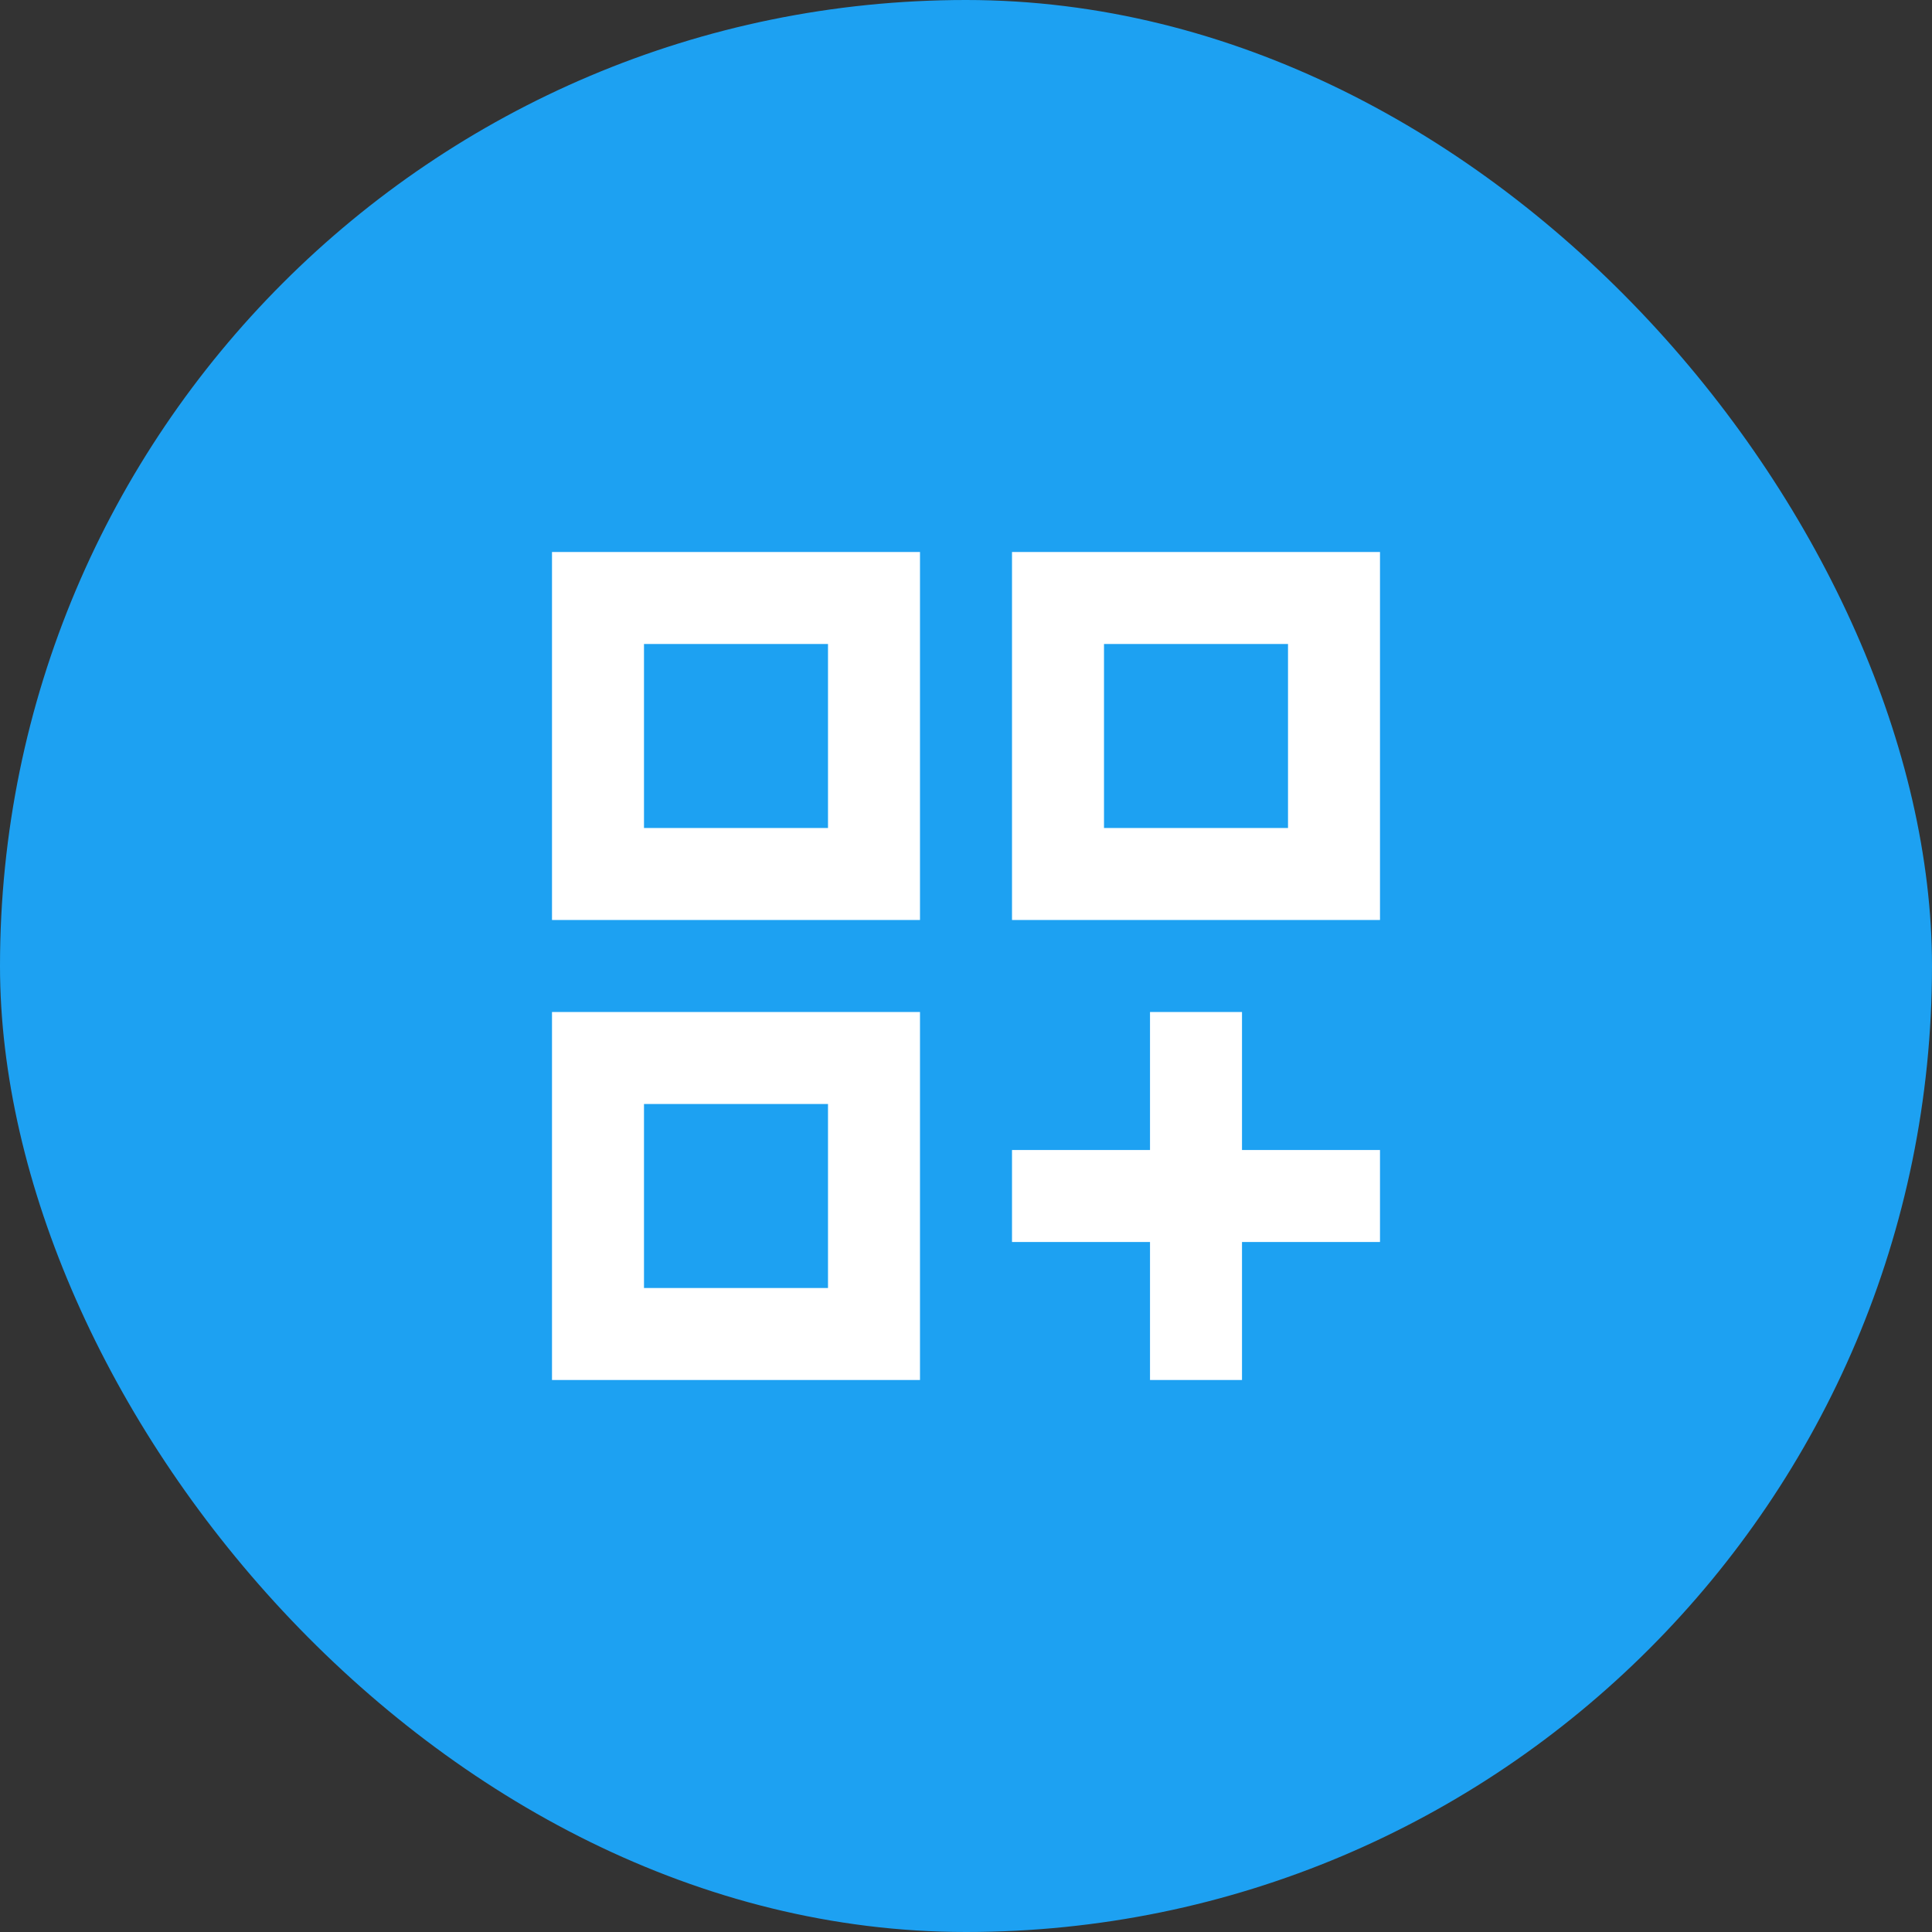
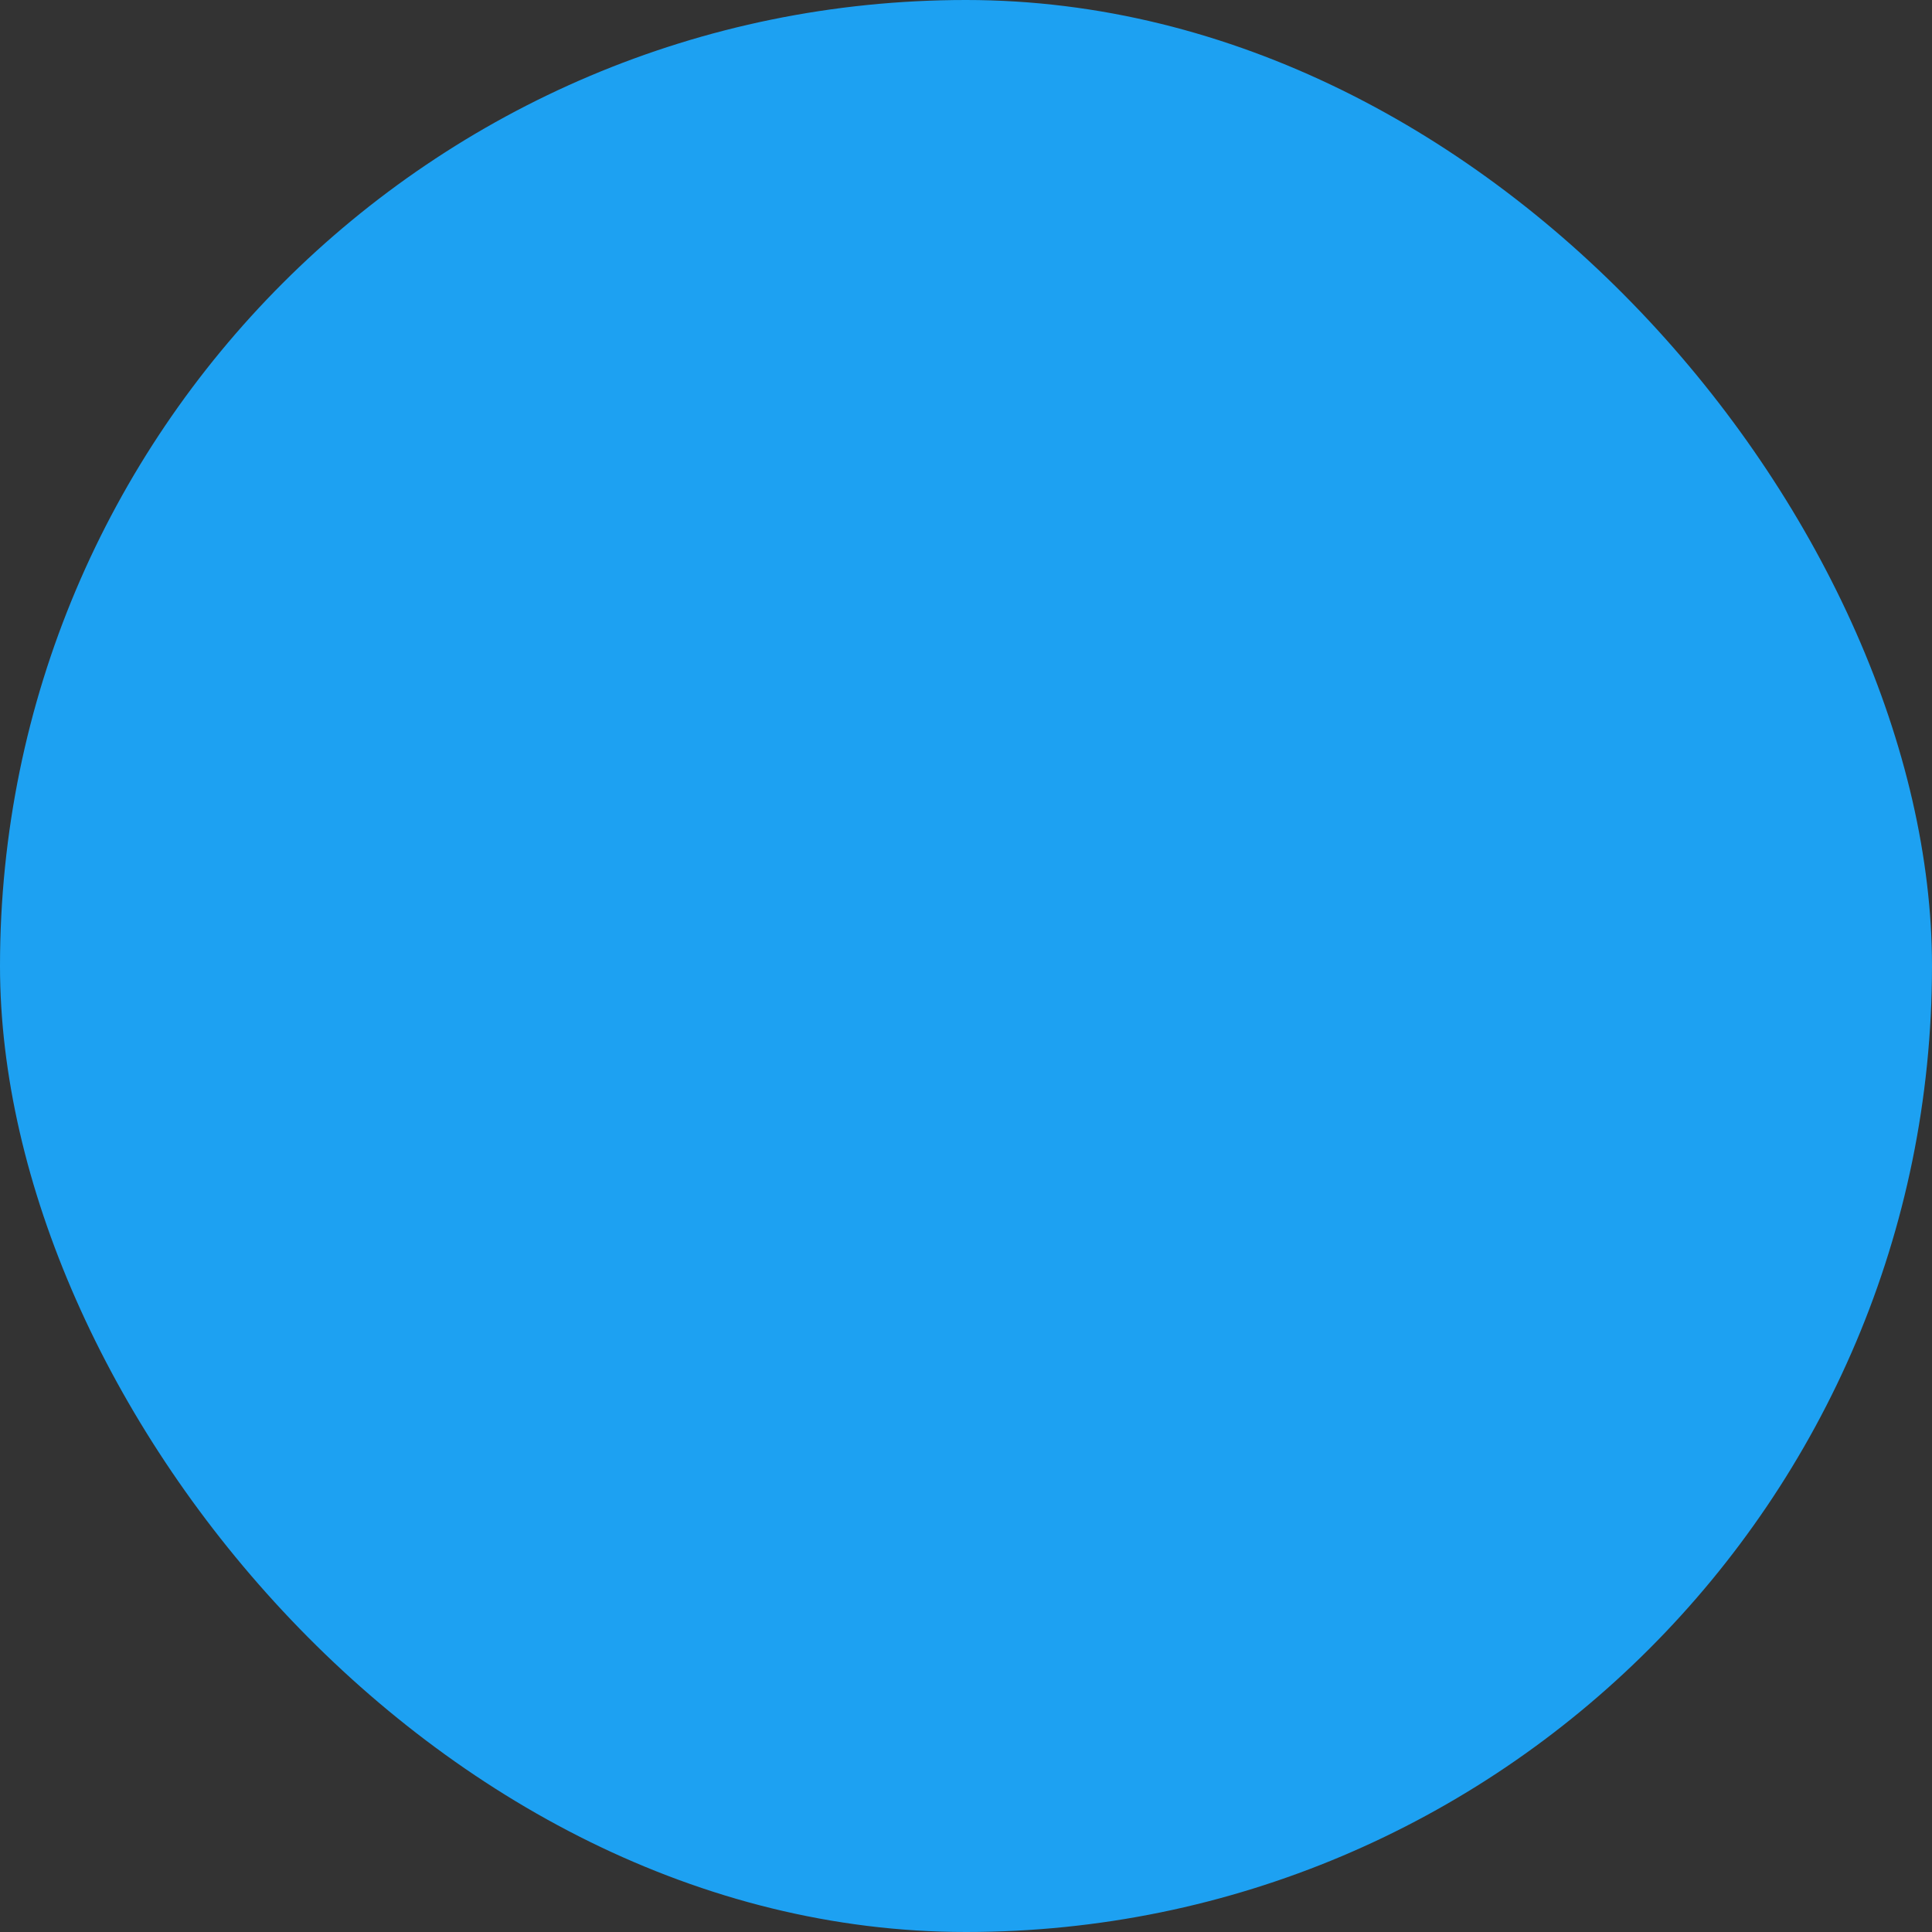
<svg xmlns="http://www.w3.org/2000/svg" width="70" height="70" viewBox="0 0 70 70" fill="none">
  <rect x="0" y="0" width="70" height="70" fill="#333333" stroke="none" />
  <rect width="70" height="70" rx="35" fill="#1DA1F2" />
-   <path d="M20 33.333H33.333V20H20V33.333ZM23.333 23.333H30V30H23.333V23.333ZM36.667 20V33.333H50V20H36.667ZM46.667 30H40V23.333H46.667V30ZM20 50H33.333V36.667H20V50ZM23.333 40H30V46.667H23.333V40ZM45 36.667H41.667V41.667H36.667V45H41.667V50H45V45H50V41.667H45V36.667Z" fill="white" />
</svg>